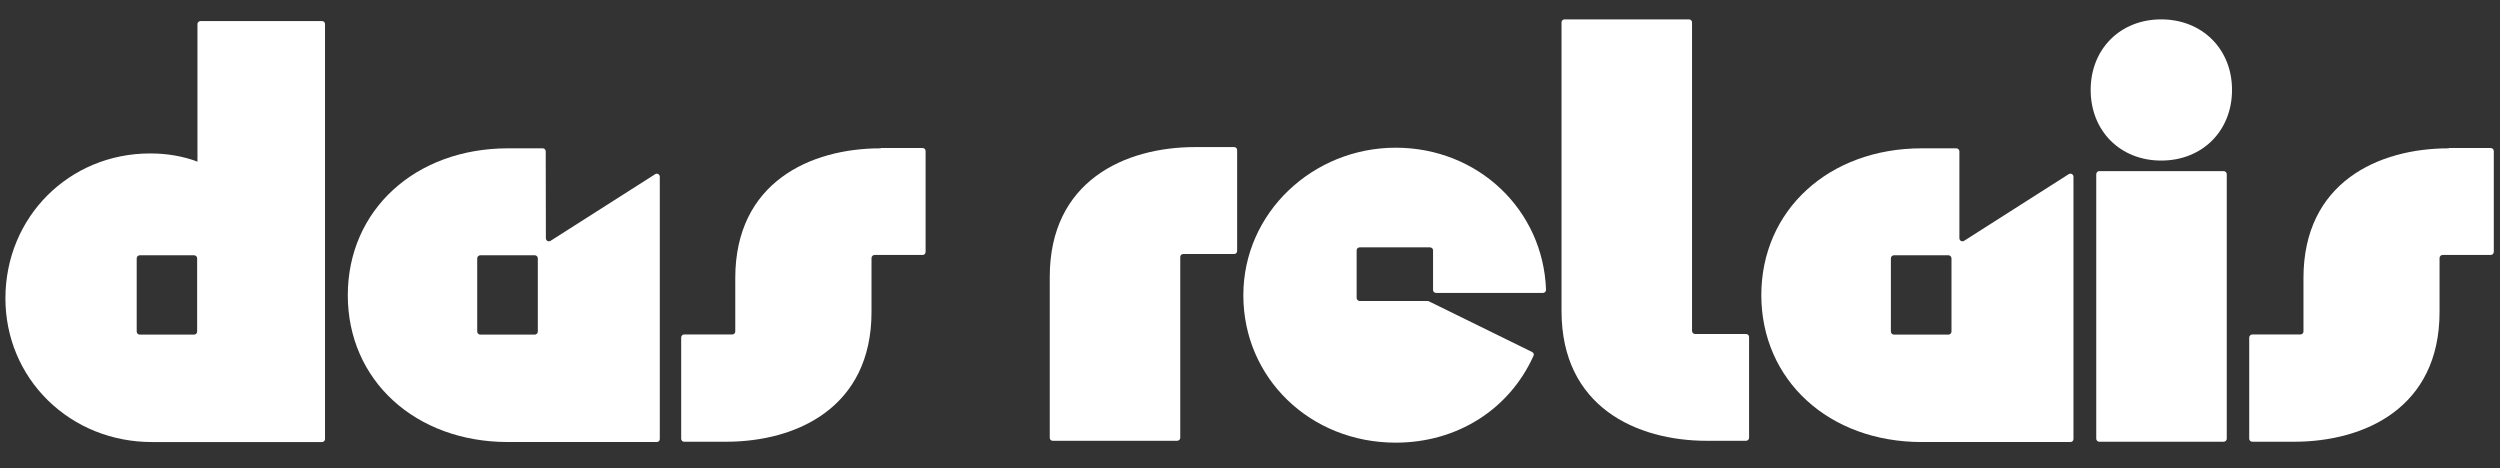
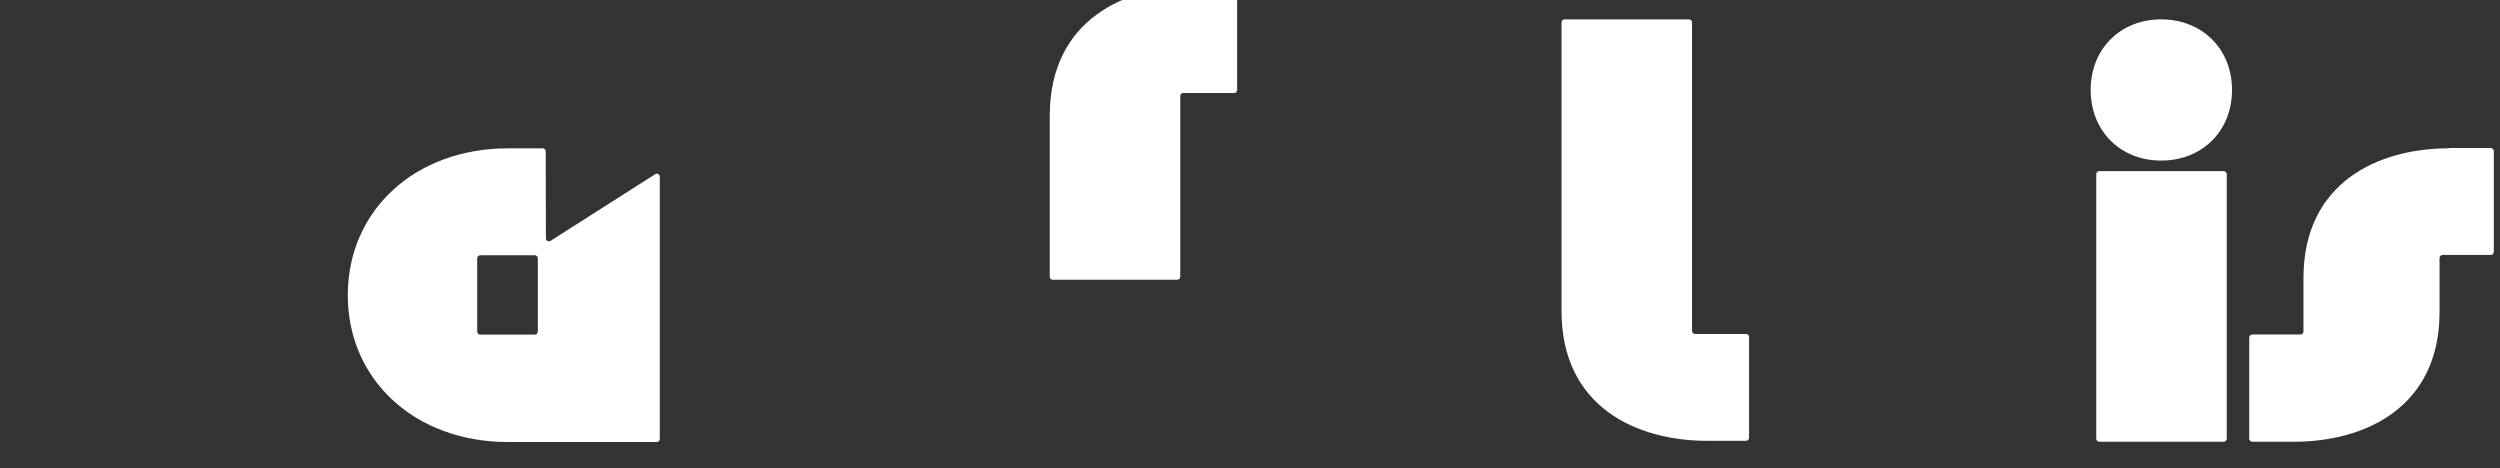
<svg xmlns="http://www.w3.org/2000/svg" version="1.2" viewBox="0 0 1613 302" width="1613" height="302">
  <rect x="0" y="0" width="1613" height="302" fill="#333333" stroke="none" />
  <style>.a{fill:#fff}</style>
-   <path class="a" d="m1264.2 97.7c0-1.1-0.9-2-2-2h-22.3c-59.9 0-103.5 39.9-103.5 94.8 0.1 54.8 43.6 94.7 103.5 94.7h95.9c1.1 0 2-0.8 2-1.9v-169.3c0-1.5-1.7-2.5-3.1-1.6l-67.5 43c-1.3 0.8-3-0.1-3-1.7zm-42.2 118.2c-1.1 0-2-0.9-2-2v-47.2c0-1.1 0.9-2 2-2h35.1c1.1 0 2 0.9 2 2v47.2c0 1.1-0.9 2-2 2z" />
-   <path class="a" d="m677.3 178.6v103.9c0 1 0.8 1.9 1.9 1.9h80.3c1.1 0 2-0.9 2-1.9v-116.7c0-1 0.8-1.9 1.9-1.9h32.9c1.1 0 1.9-0.9 1.9-2v-65c0-1.1-0.8-2-1.9-2h-25.2c-45.4 0-93.8 21.9-93.8 83.7z" />
+   <path class="a" d="m677.3 178.6c0 1 0.8 1.9 1.9 1.9h80.3c1.1 0 2-0.9 2-1.9v-116.7c0-1 0.8-1.9 1.9-1.9h32.9c1.1 0 1.9-0.9 1.9-2v-65c0-1.1-0.8-2-1.9-2h-25.2c-45.4 0-93.8 21.9-93.8 83.7z" />
  <path class="a" d="m1007.5 200.7v-186.3c0-1.1 0.9-1.9 2-1.9h80.2c1.1 0 2 0.8 2 1.9v199.1c0 1.1 0.9 2 2 2h32.8c1.1 0 2 0.8 2 1.9v65.1c0 1-0.9 1.9-2 1.9h-25.2c-45.4 0-93.8-21.9-93.8-83.7z" />
-   <path class="a" d="m995.5 189c1.1 0 2-0.9 2-2-1.8-51.6-43.8-91.7-97-91.7-53.3 0-98.3 41.8-98.3 95.2 0 53.4 43.1 95.1 98.3 95.1 39.6 0 73.3-21.4 88.9-56 0.5-0.9 0.1-2-0.9-2.5l-66.6-32.7q-0.4-0.2-0.8-0.2h-43.8c-1.1 0-2-0.9-2-2v-30.7c0-1.1 0.9-1.9 2-1.9h45.3c1.1 0 2 0.8 2 1.9v25.6c0 1.1 0.9 1.9 2 1.9 0 0 69 0 68.9 0z" />
  <path class="a" d="m1394.4 103.6c26.6 0 45.7-19.2 45.7-45.6 0-26.4-19.3-45.5-45.7-45.5-26.4 0-45.5 19.1-45.5 45.5 0 26.5 19.1 45.6 45.5 45.6z" />
  <path class="a" d="m1434.7 110.4h-80.3c-1 0-1.9 0.9-1.9 2v170.7c0 1 0.9 1.9 1.9 1.9h80.3c1.1 0 2-0.9 2-1.9v-170.7c0-1.1-0.9-2-2-2z" />
  <path class="a" d="m1580 95.6q0 0.1-0.1 0.1c-45.4 0-93.7 22-93.7 83.7v34.5c0 1.1-0.9 1.9-2 1.9h-31c-1.1 0-2 0.9-2 2v65.3c0 1 0.9 1.9 2 1.9h27c45.4 0 93.8-21.9 93.8-83.7v-34.8c0-1.1 0.9-2 2-2h31c1.1 0 2-0.9 2-2v-65c0-1.1-0.9-2-2-2h-26.9q-0.1 0-0.1 0.1z" />
  <path class="a" d="m352.1 97.7c0-1.1-0.8-2-1.9-2h-22.4c-59.9 0-103.4 39.9-103.4 94.8 0 54.8 43.5 94.7 103.4 94.7h96c1 0 1.9-0.8 1.9-1.9v-169.3c0-1.5-1.7-2.5-3-1.6l-67.5 43c-1.3 0.8-3-0.1-3-1.7zm-42.2 118.2c-1.1 0-2-0.9-2-2v-47.2c0-1.1 0.9-2 2-2h35.1c1.1 0 2 0.9 2 2v47.2c0 1.1-0.9 2-2 2z" />
-   <path class="a" d="m568.2 95.6q0 0.1-0.1 0.1c-45.3 0-93.7 22-93.7 83.7v34.5c0 1.1-0.9 1.9-2 1.9h-31c-1.1 0-1.9 0.9-1.9 2v65.3c0 1 0.8 1.9 1.9 1.9h27.1c45.3 0 93.8-21.9 93.8-83.7v-34.8c0-1.1 0.9-2 2-2h31c1.1 0 1.9-0.9 1.9-2v-65c0-1.1-0.8-2-1.9-2h-27q-0.1 0-0.1 0.1z" />
-   <path class="a" d="m207.8 13.6h-78.4c-1.1 0-2 0.9-2 1.9v88.8c-9.2-3.5-19.5-5.3-30.5-5.3-52.4 0-93.4 41.1-93.4 93.5 0 25 9.7 48.4 27.4 65.8 17.8 17.4 41.6 26.9 67.1 26.9h109.8c1 0 1.9-0.8 1.9-1.9v-267.8c0-1.1-0.9-1.9-1.9-1.9zm-80.6 200.3c0 1.1-0.9 2-2 2h-35c-1.1 0-2-0.9-2-2v-47.2c0-1.1 0.9-2 2-2h35c1.1 0 2 0.9 2 2z" />
</svg>